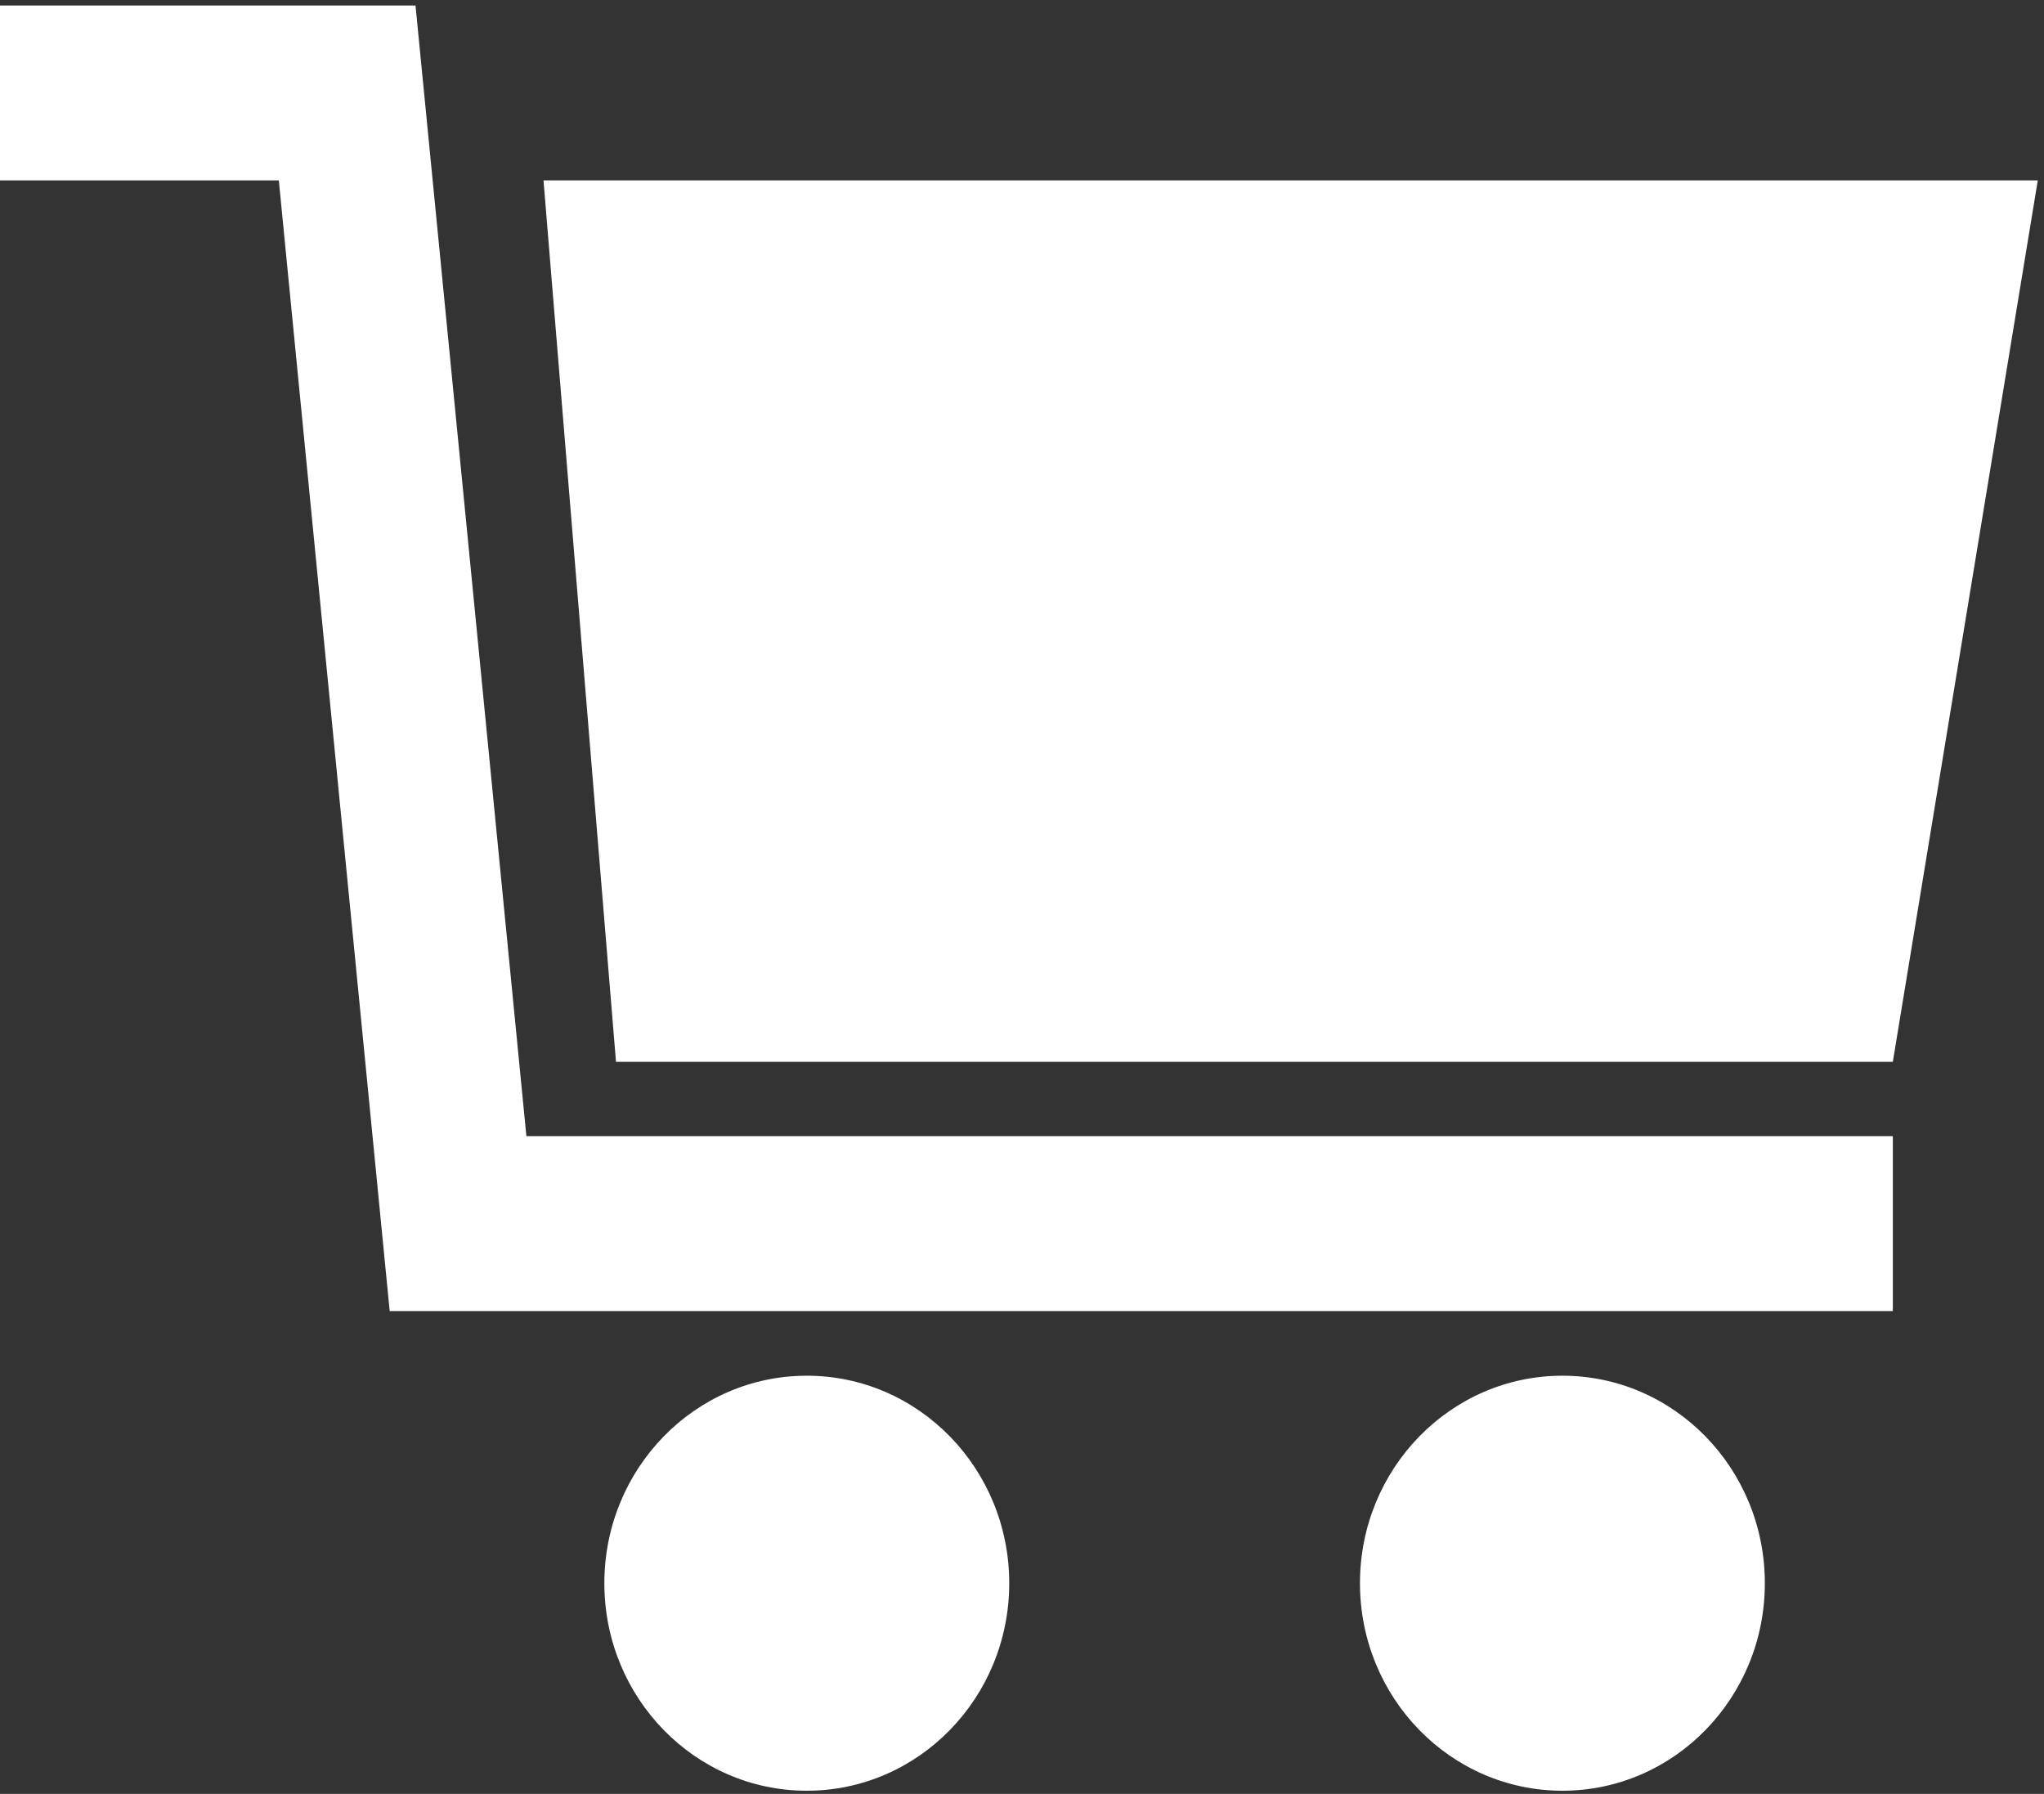
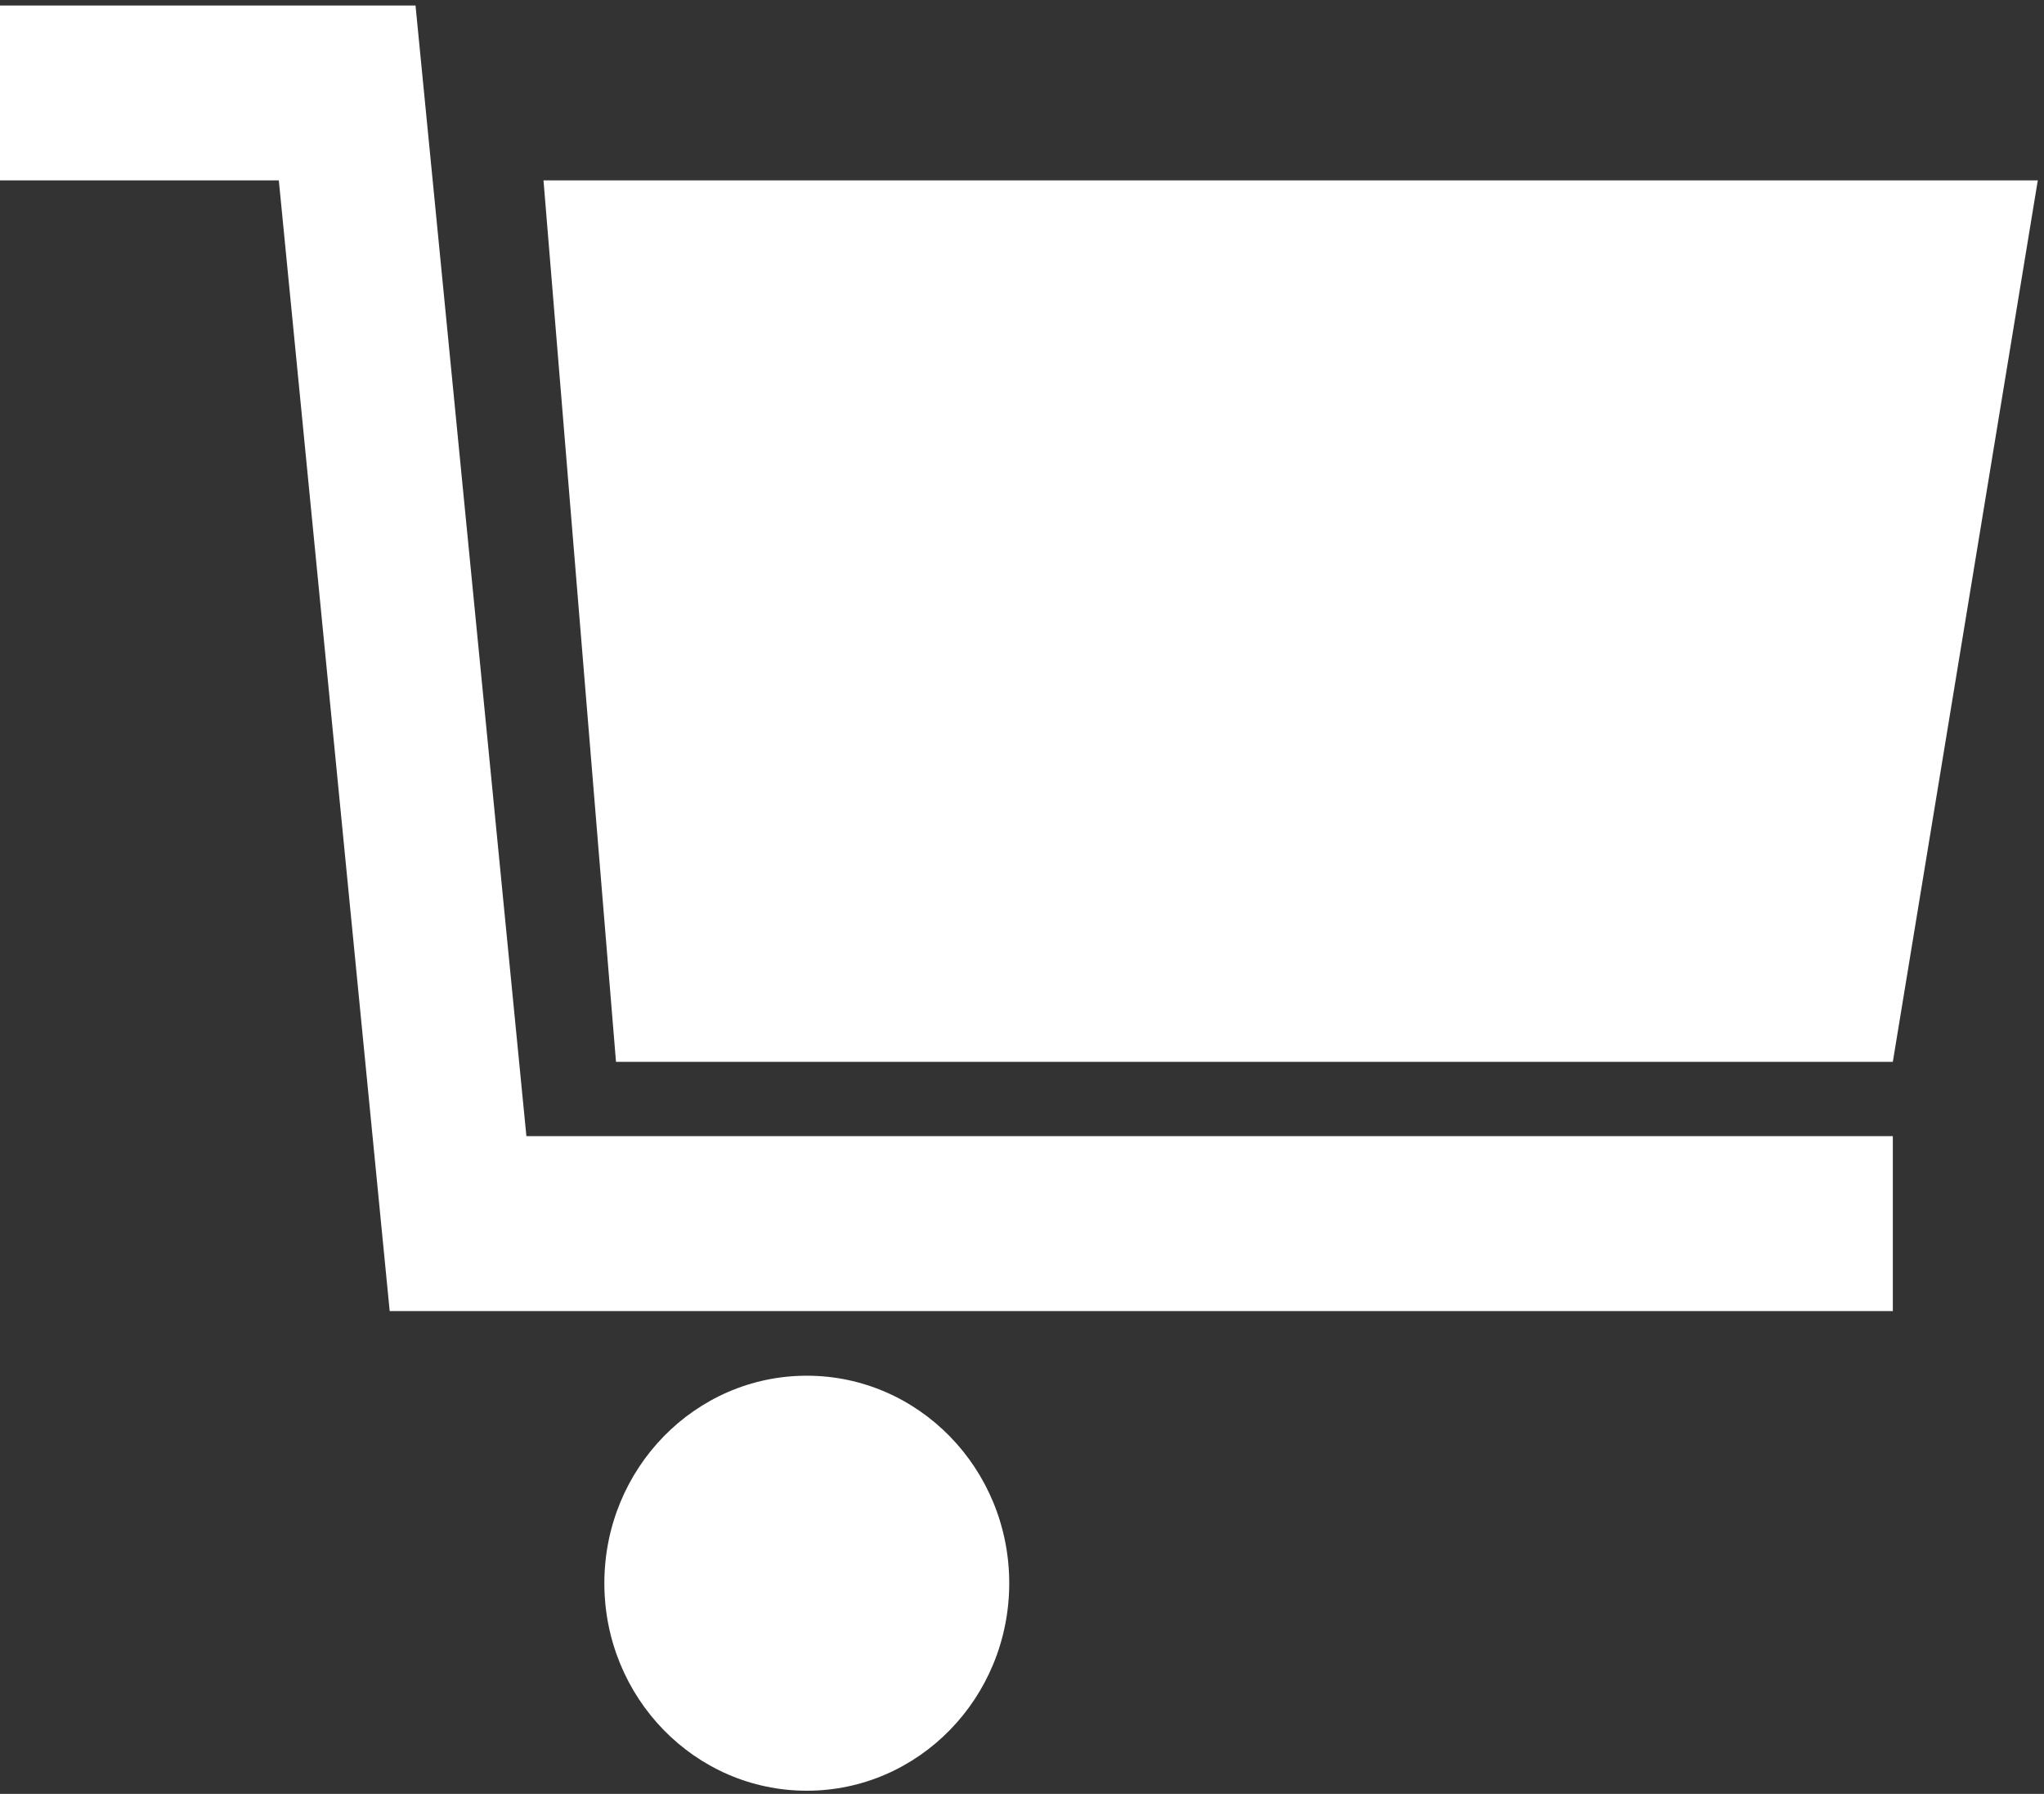
<svg xmlns="http://www.w3.org/2000/svg" width="49px" height="43px" viewBox="0 0 49 43" version="1.1">
  <rect x="0" y="0" width="49" height="43" fill="#333333" stroke="none" />
  <title>Group</title>
  <desc>Created with Sketch.</desc>
  <defs />
  <g id="Page-1" stroke="none" stroke-width="1" fill="none" fill-rule="evenodd">
    <g id="Group" fill="#FFFFFF" fill-rule="nonzero">
      <g id="cart">
        <polygon id="Shape" points="13.029 4.324 14.767 25.452 45.376 25.452 48.851 4.324" />
        <polygon id="Shape" points="9.961 0.132 6.273 0.132 0 0.132 0 4.324 6.684 4.324 9.342 31.427 10.554 31.427 13.029 31.427 45.376 31.427 45.376 27.233 12.619 27.233" />
        <ellipse id="Oval" cx="19.341" cy="37.95" rx="4.853" ry="4.974" />
-         <ellipse id="Oval" cx="37.455" cy="37.95" rx="4.853" ry="4.974" />
      </g>
    </g>
  </g>
</svg>